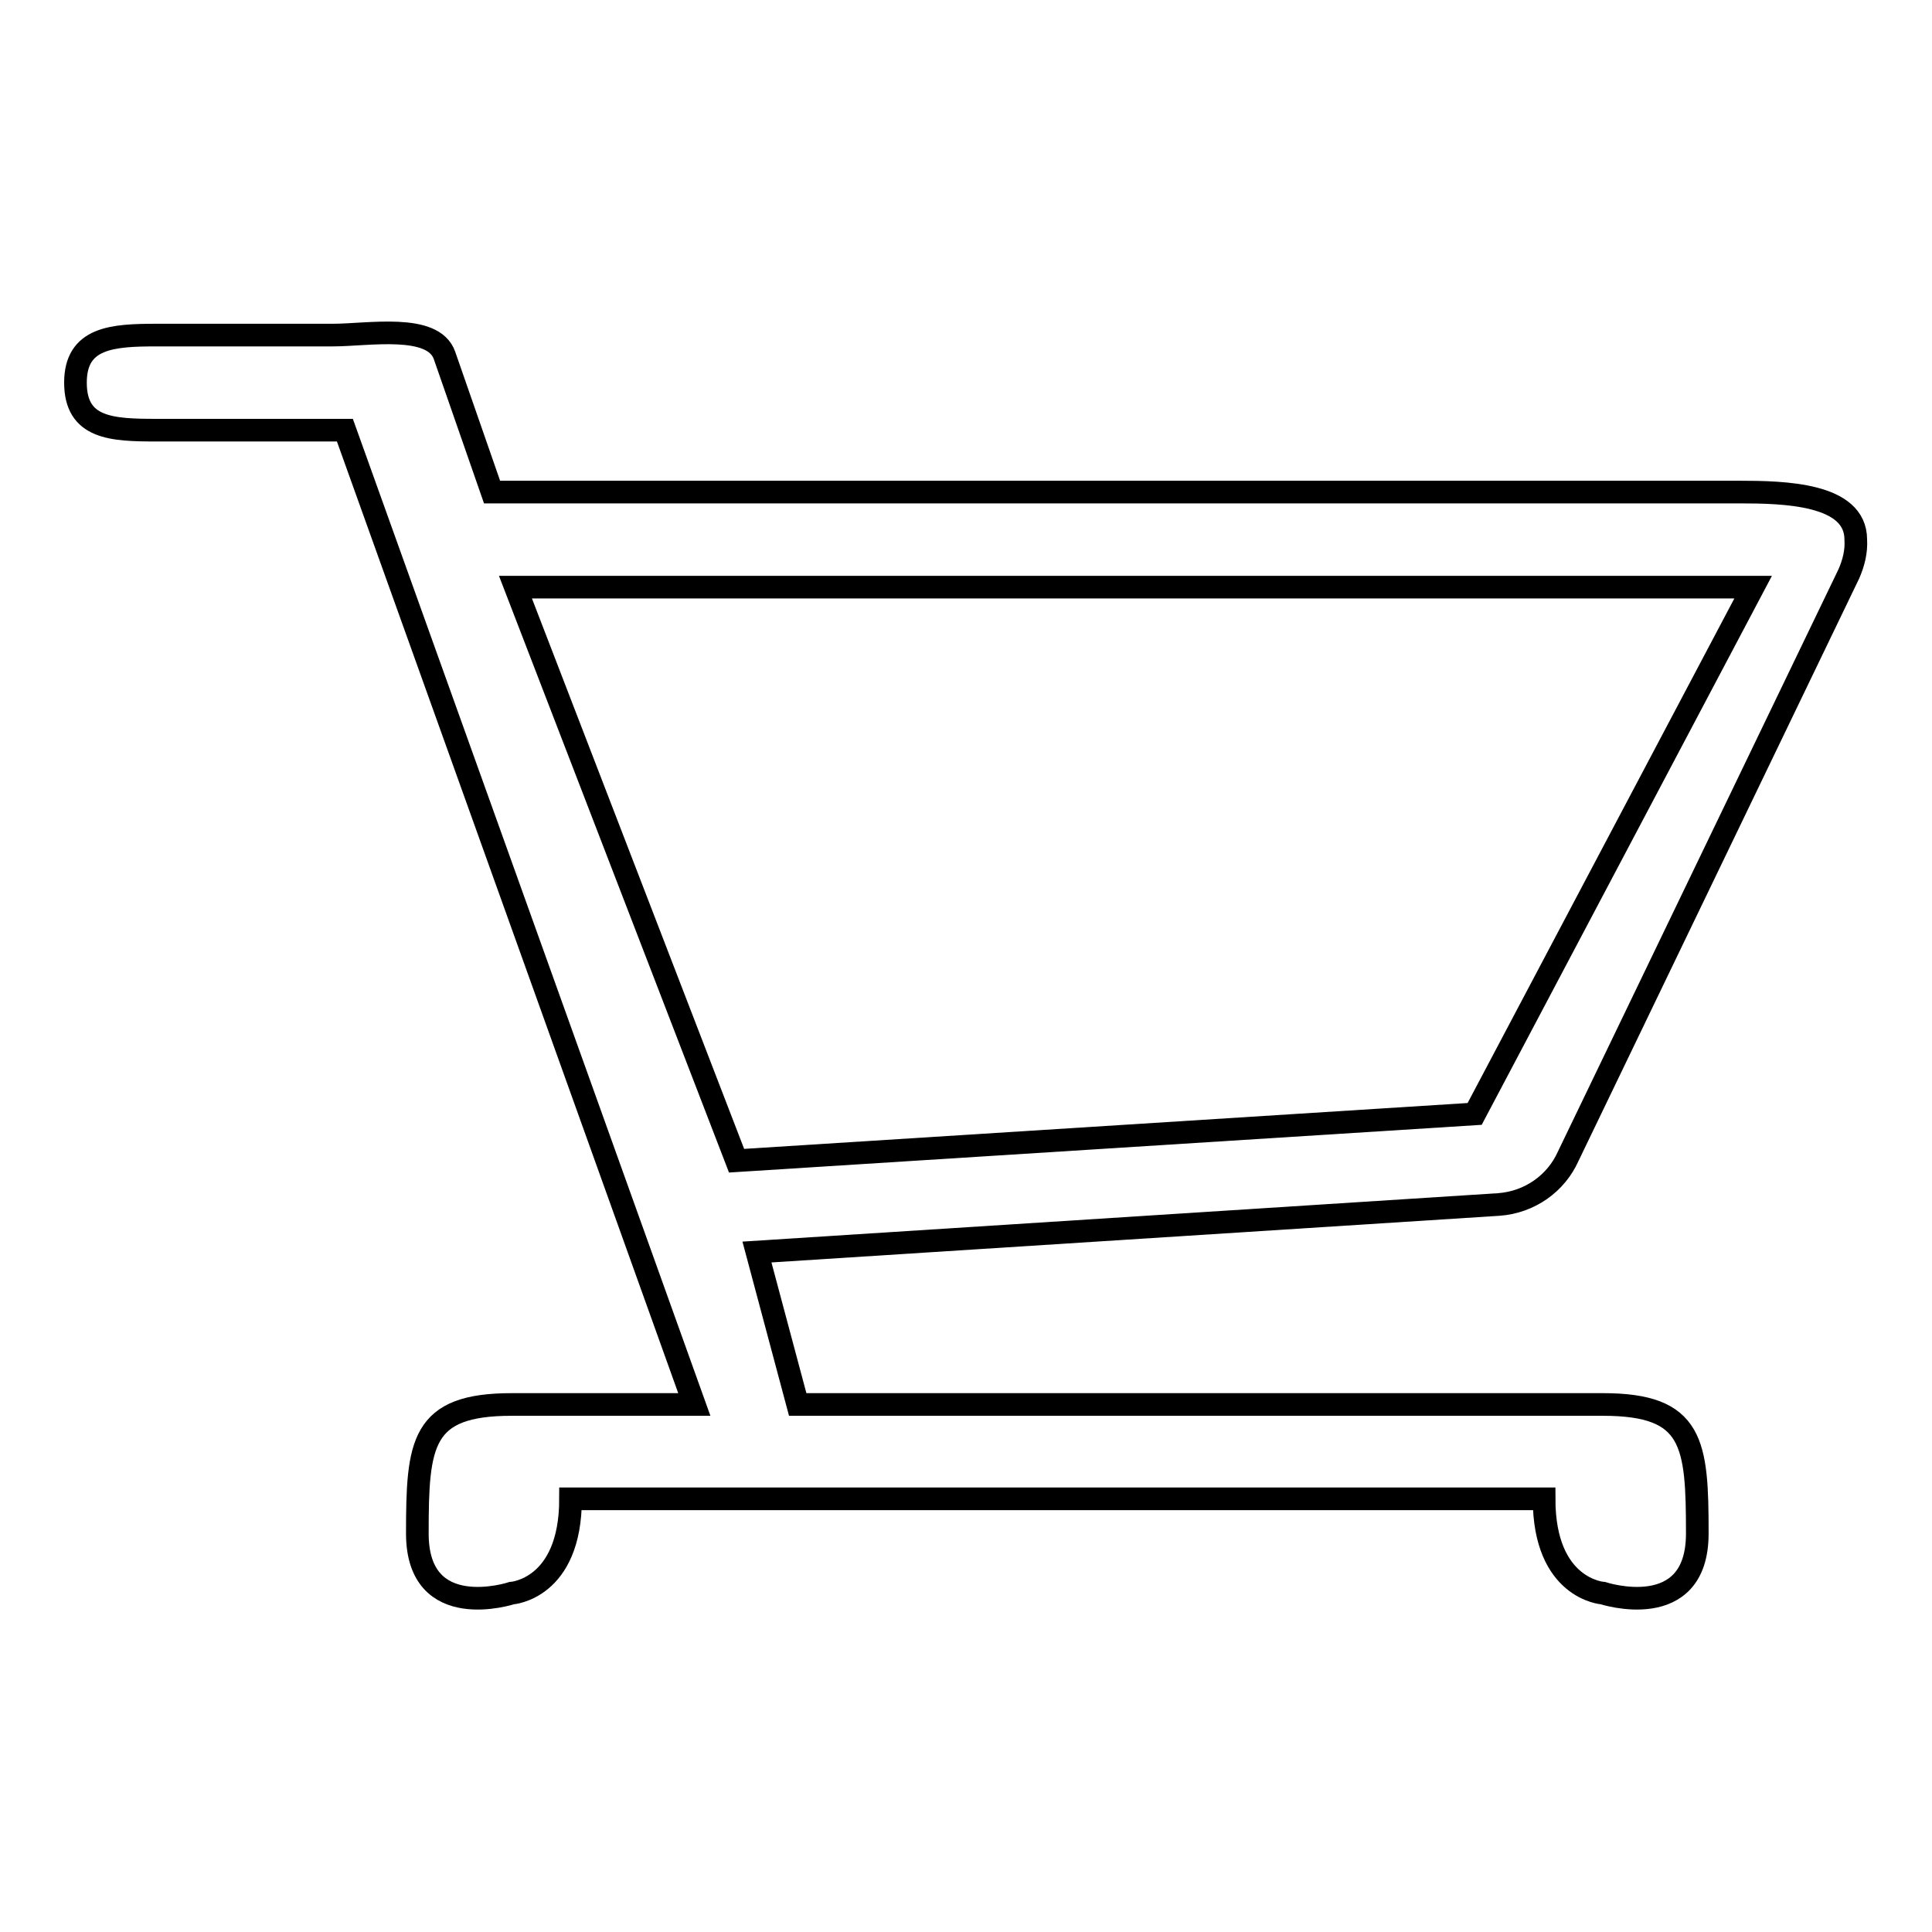
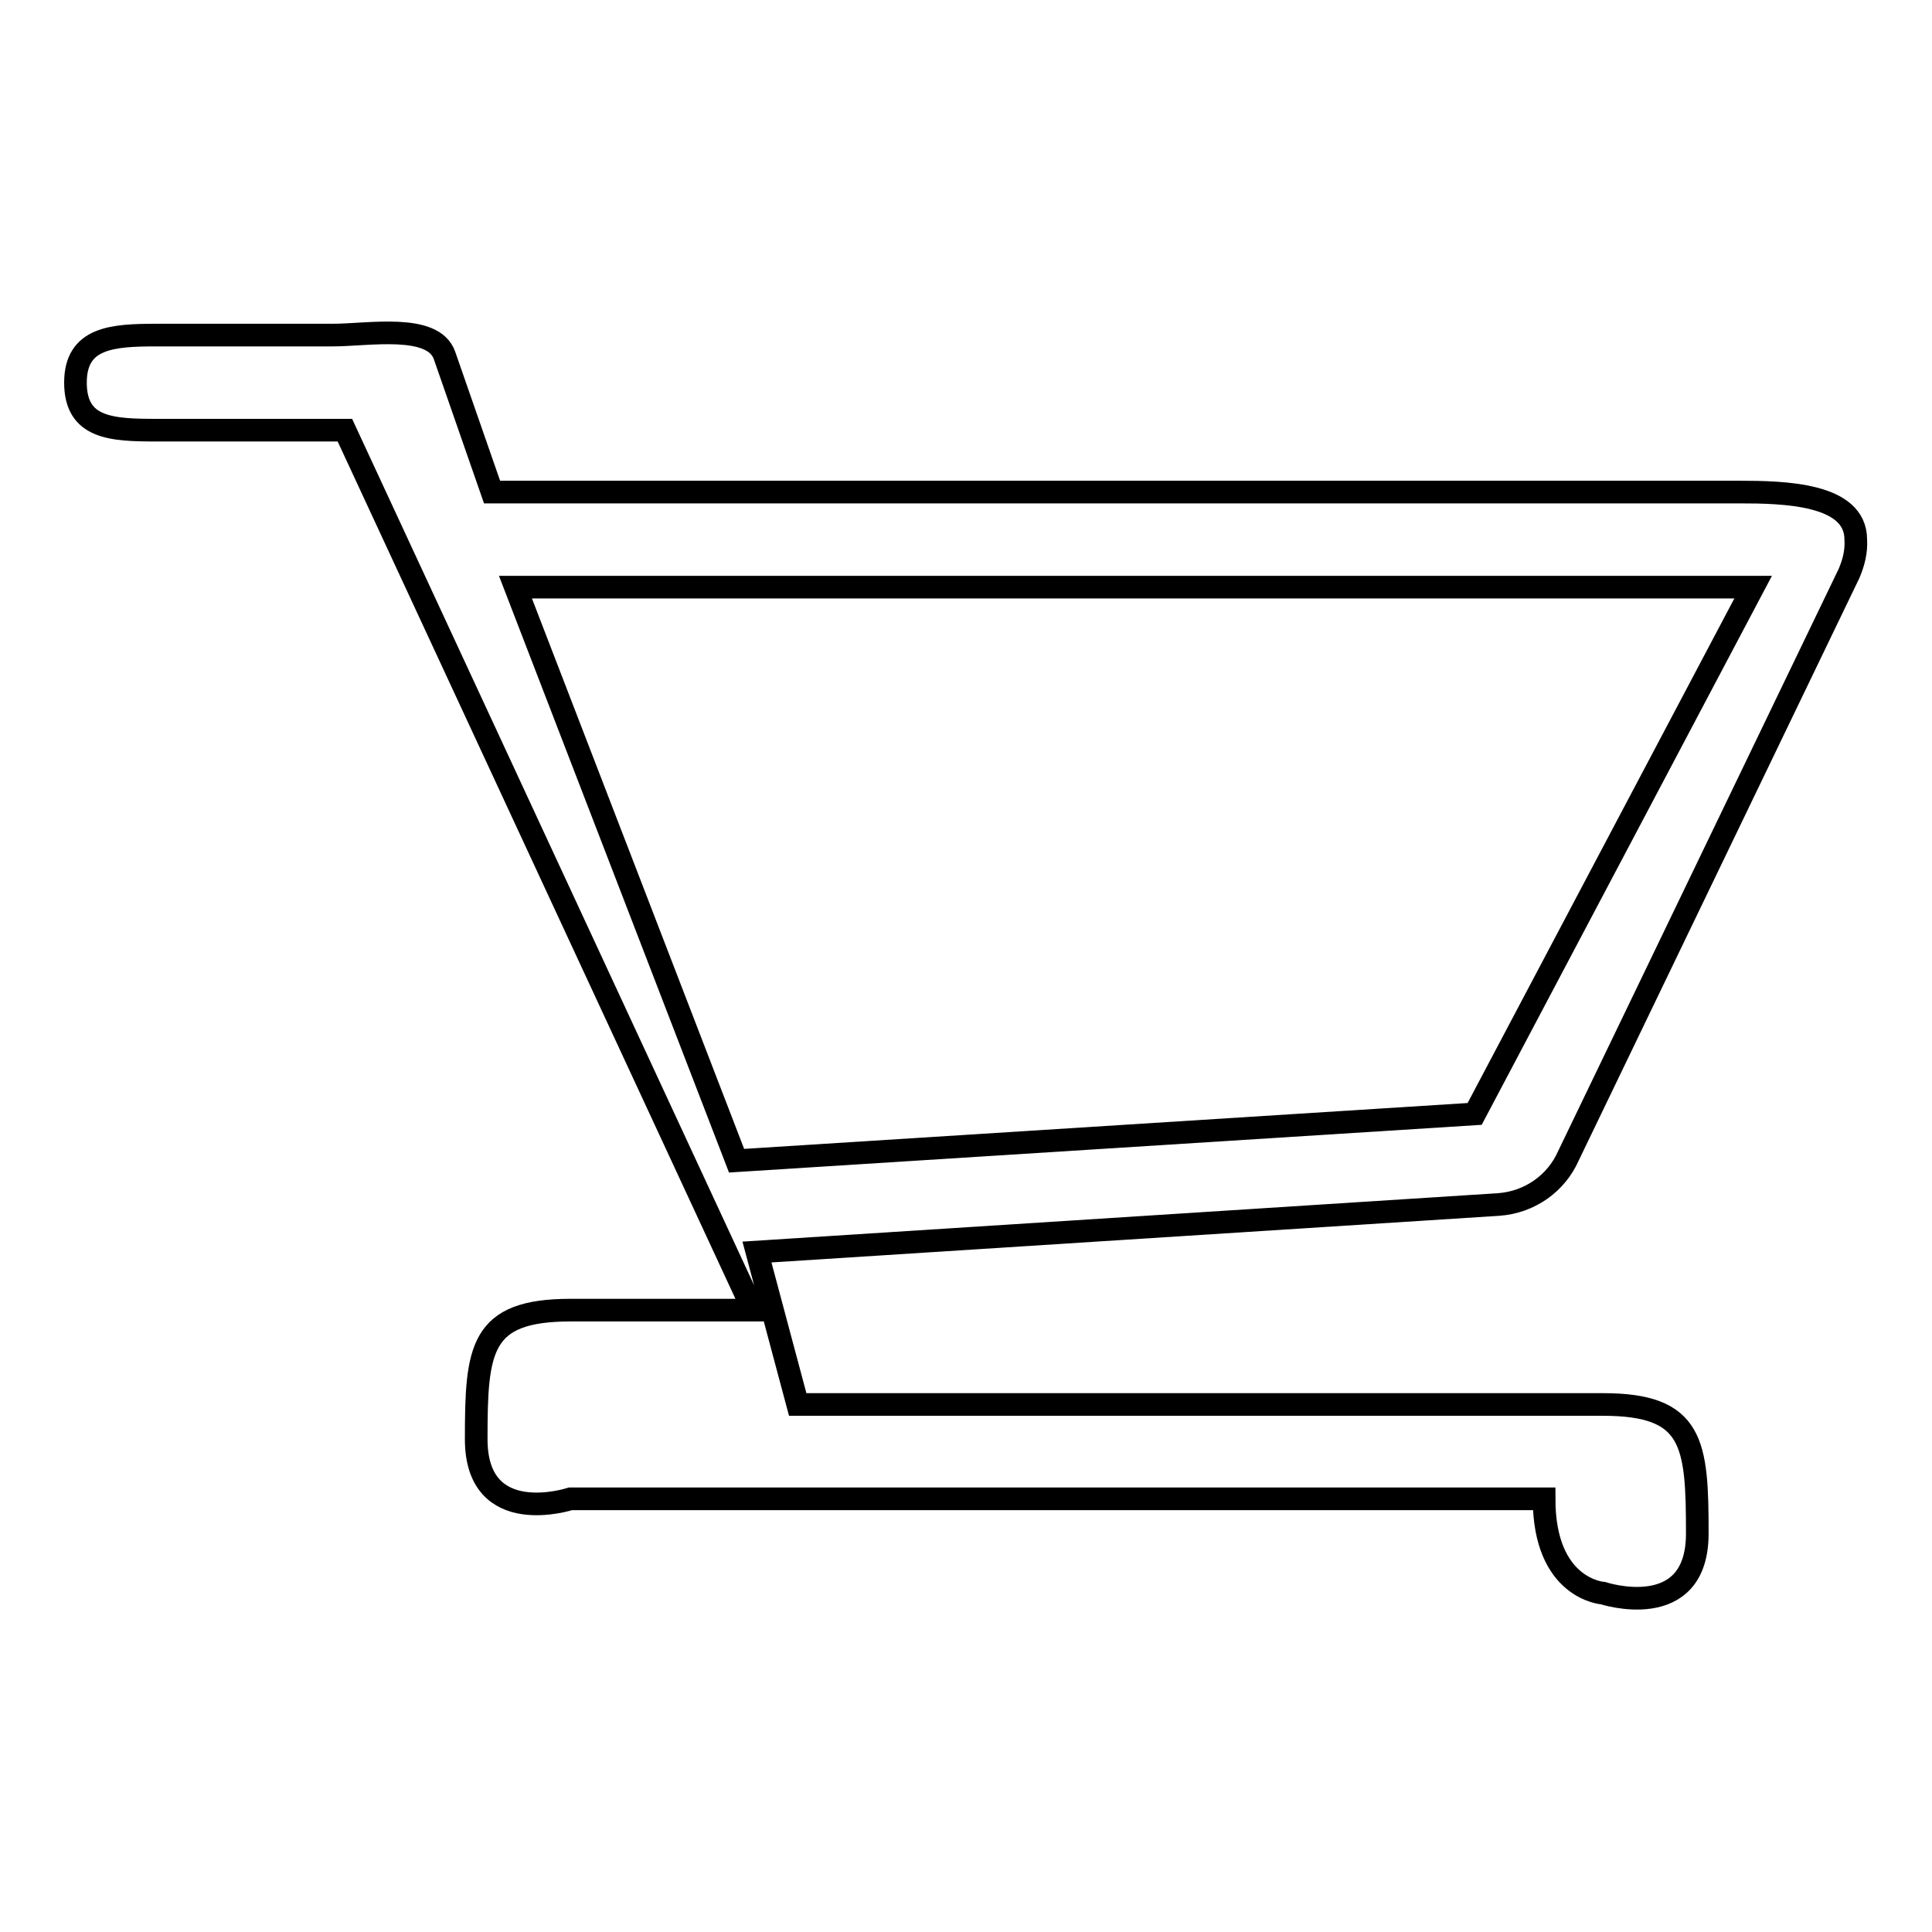
<svg xmlns="http://www.w3.org/2000/svg" version="1.1" x="0px" y="0px" viewBox="0 0 256 256" enable-background="new 0 0 256 256" xml:space="preserve">
  <g>
    <g>
-       <path stroke-width="3" fill-opacity="0" stroke="#000000" d="M245,76L245,76l-37.2,77.2l0,0c-1.6,3.6-5.1,6.1-9.2,6.4l0,0l-98.3,6.3l5.4,20.2h106.7c12,0,12.5,5.1,12.5,17.1s-12.5,7.9-12.5,7.9s-7.8-0.5-7.8-12.5h-129c0,12-7.8,12.5-7.8,12.5s-12.5,4.1-12.5-7.9c0-12,0.5-17.1,12.5-17.1h24.2L45.7,57H20.8c-6,0-10.8-0.2-10.8-6.3c0-6,4.9-6.3,10.8-6.3h23.3c4.7,0,13.3-1.6,14.8,2.7l0,0l6.3,18.1h165.2c6,0,15.5,0.2,15.5,6.3C246,73.1,245.6,74.6,245,76z M68.3,77.8l29.3,76l97.8-6.2l36.9-69.8H68.3z" />
+       <path stroke-width="3" fill-opacity="0" stroke="#000000" d="M245,76L245,76l-37.2,77.2l0,0c-1.6,3.6-5.1,6.1-9.2,6.4l0,0l-98.3,6.3l5.4,20.2h106.7c12,0,12.5,5.1,12.5,17.1s-12.5,7.9-12.5,7.9s-7.8-0.5-7.8-12.5h-129s-12.5,4.1-12.5-7.9c0-12,0.5-17.1,12.5-17.1h24.2L45.7,57H20.8c-6,0-10.8-0.2-10.8-6.3c0-6,4.9-6.3,10.8-6.3h23.3c4.7,0,13.3-1.6,14.8,2.7l0,0l6.3,18.1h165.2c6,0,15.5,0.2,15.5,6.3C246,73.1,245.6,74.6,245,76z M68.3,77.8l29.3,76l97.8-6.2l36.9-69.8H68.3z" />
    </g>
  </g>
</svg>